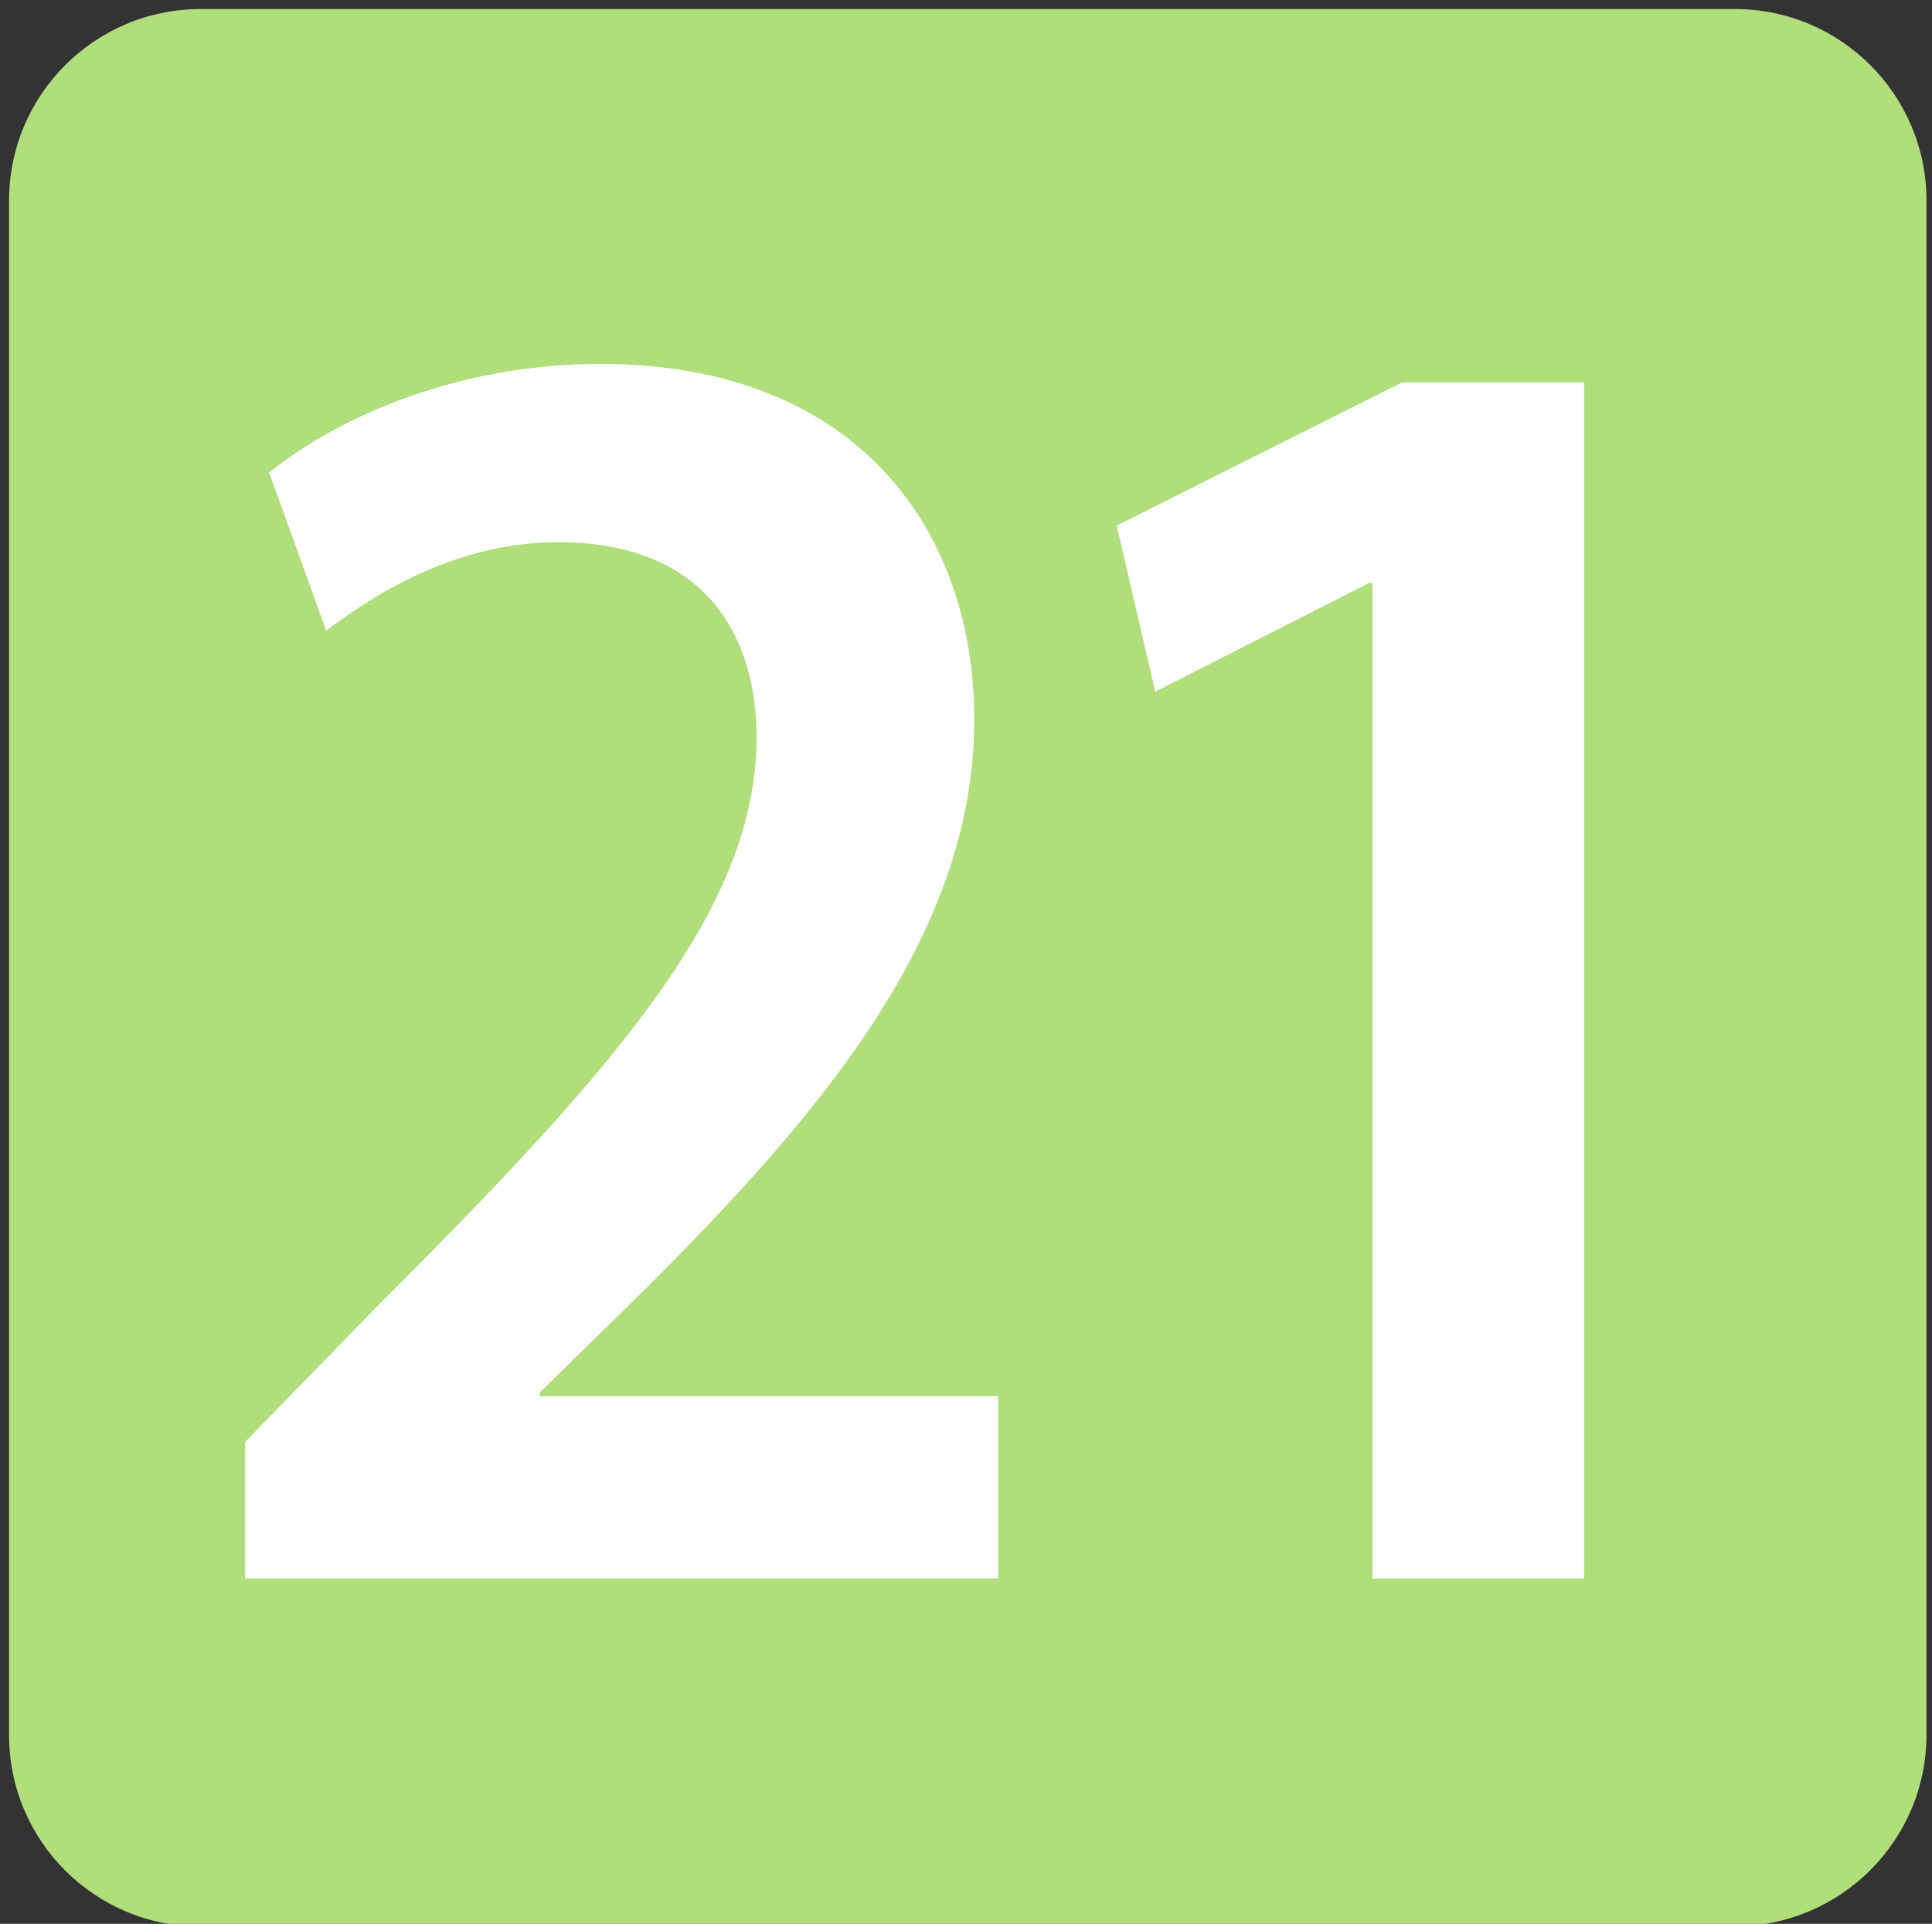
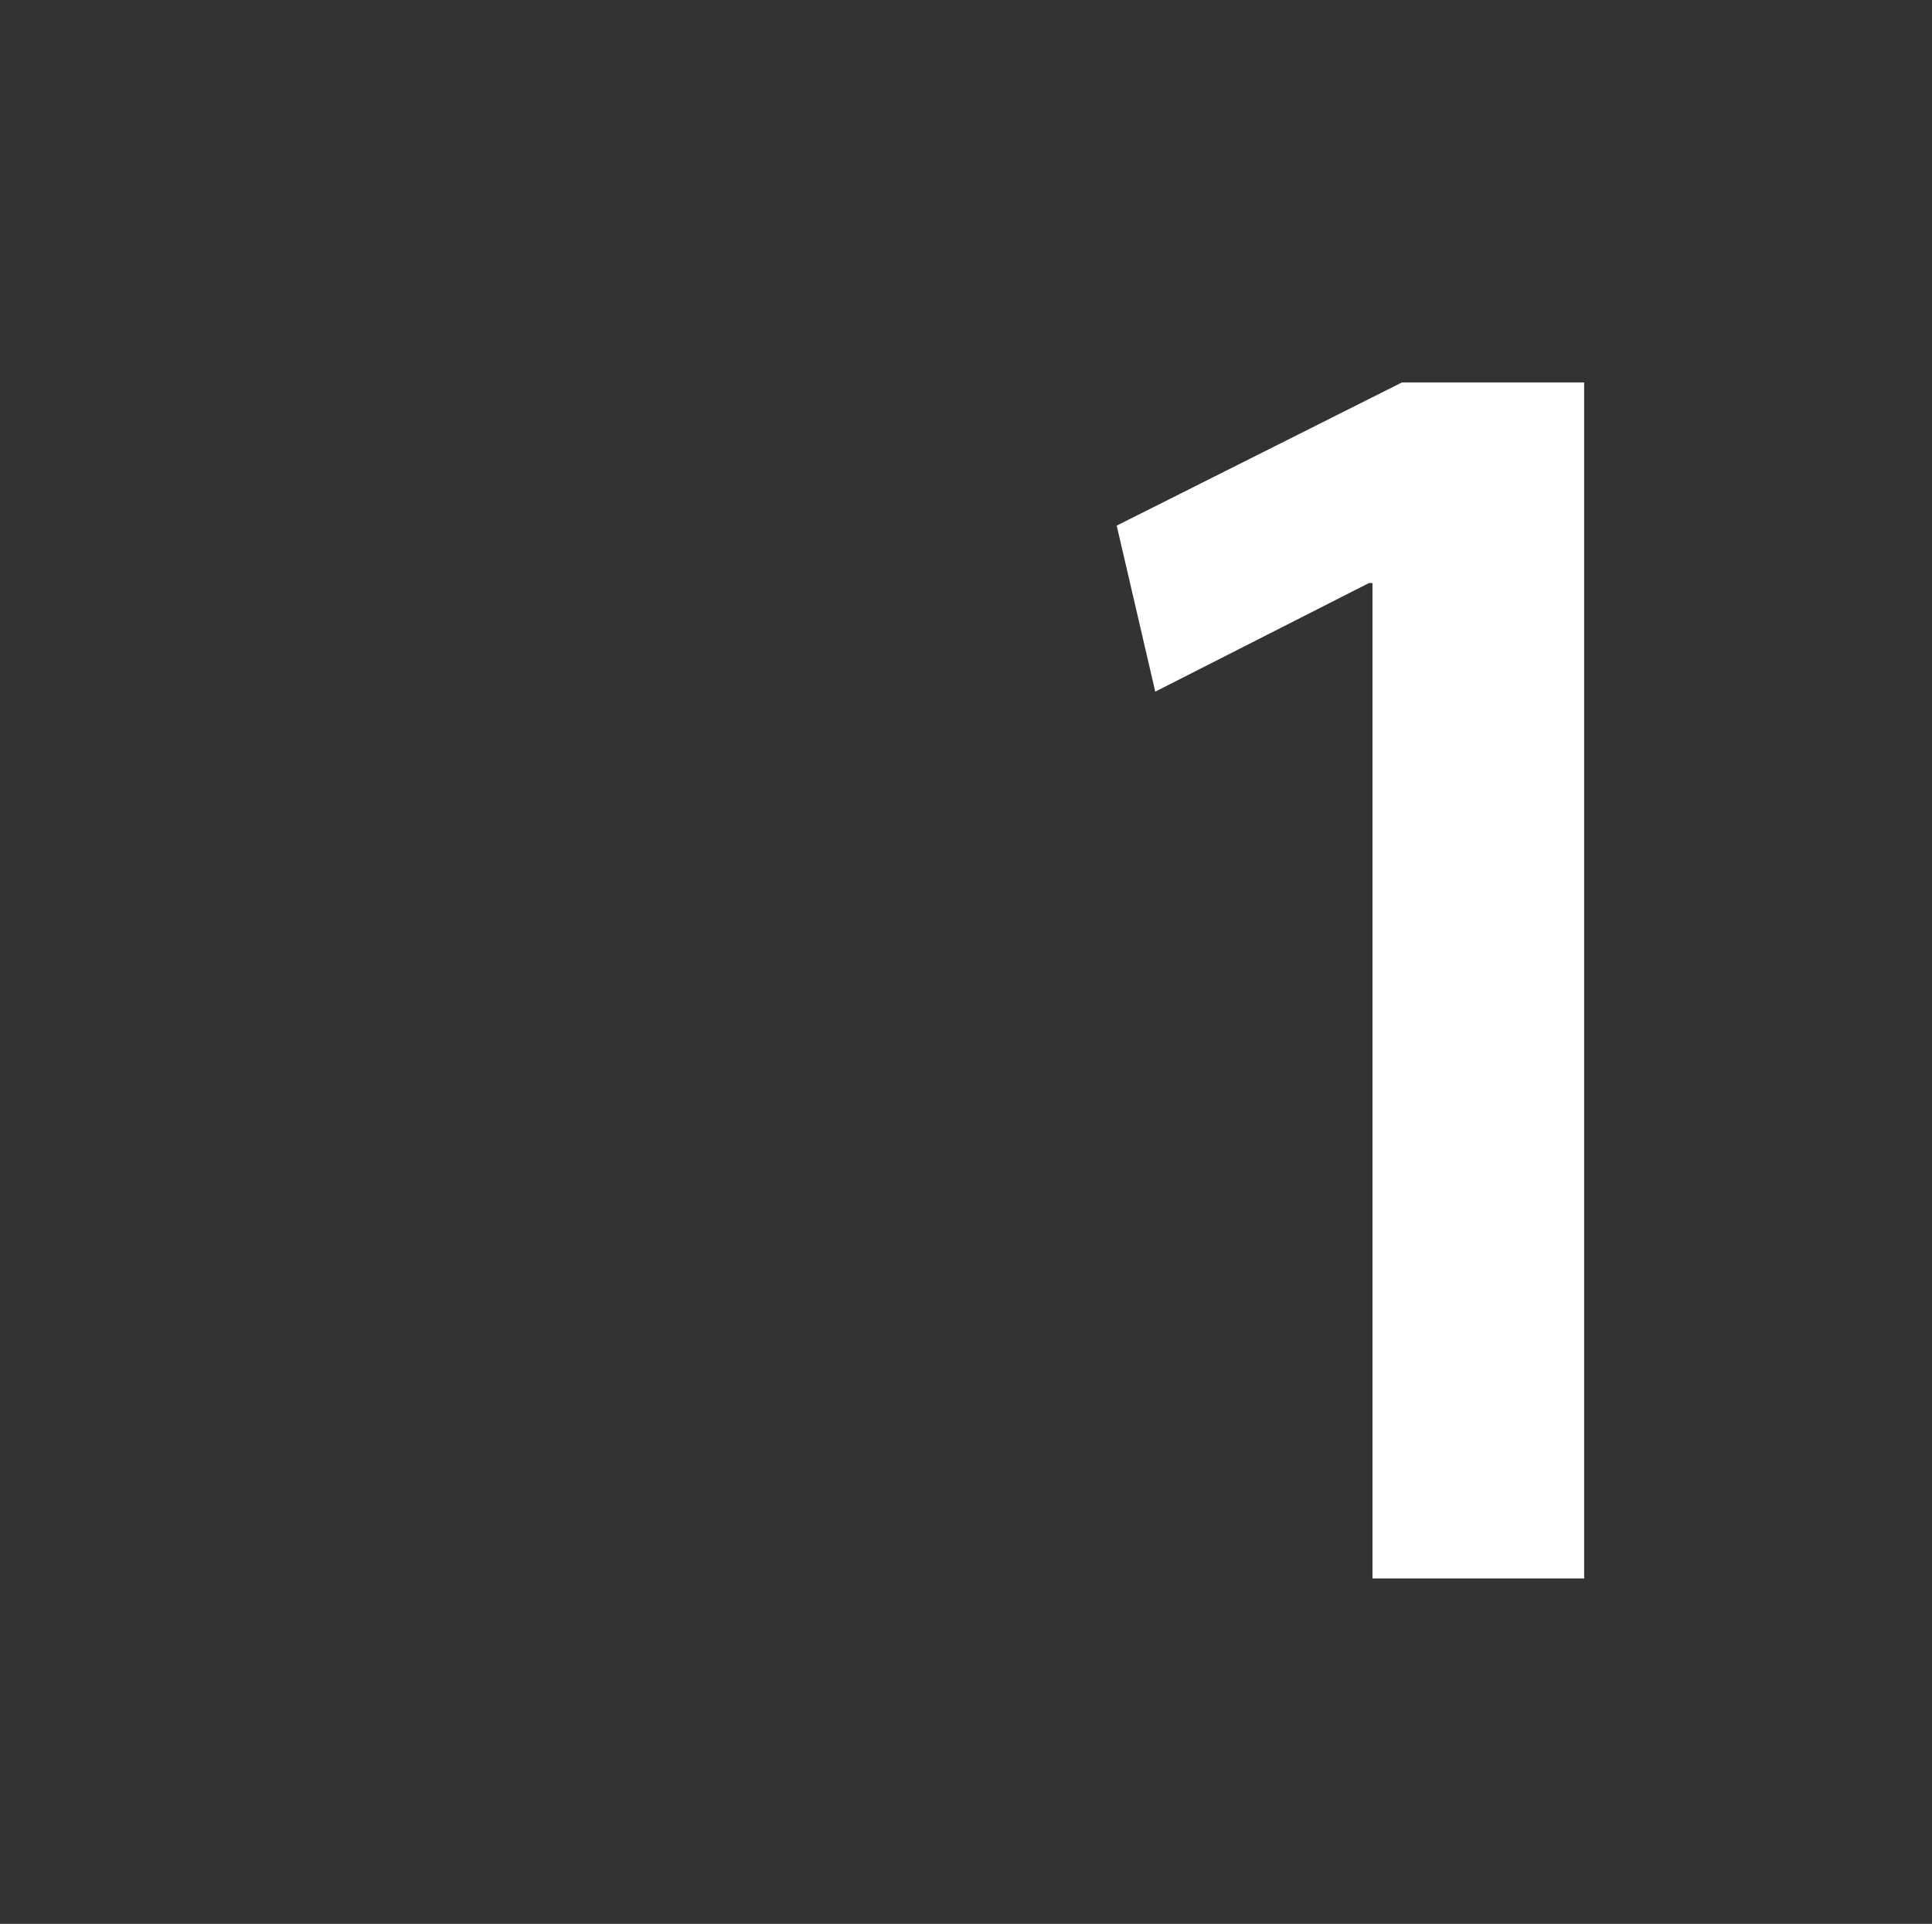
<svg xmlns="http://www.w3.org/2000/svg" xmlns:ns1="http://www.inkscape.org/namespaces/inkscape" xmlns:ns2="http://sodipodi.sourceforge.net/DTD/sodipodi-0.dtd" width="4.91mm" height="4.89mm" viewBox="0 0 4.91 4.89" version="1.1" id="svg42446" ns1:version="1.1.1 (3bf5ae0d25, 2021-09-20)" ns2:docname="21R.svg">
  <rect x="0" y="0" width="4.91" height="4.89" fill="#333333" stroke="none" />
  <ns2:namedview id="namedview42448" pagecolor="#ffffff" bordercolor="#666666" borderopacity="1.0" ns1:pageshadow="2" ns1:pageopacity="0.0" ns1:pagecheckerboard="0" ns1:document-units="mm" showgrid="false" ns1:zoom="11.313709" ns1:cx="14.893437" ns1:cy="-5.5242717" ns1:window-width="1920" ns1:window-height="1017" ns1:window-x="-8" ns1:window-y="-8" ns1:window-maximized="1" ns1:current-layer="layer1" />
  <defs id="defs42443">
    <clipPath clipPathUnits="userSpaceOnUse" id="clipPath28224">
-       <path d="M 18.827,2031.426 H 2031.426 V 18.827 H 18.827 Z" id="path28222" />
-     </clipPath>
+       </clipPath>
    <clipPath clipPathUnits="userSpaceOnUse" id="clipPath82">
      <path d="m 22.682,445.664 h 7.37 v -7.37 h -7.37 z" id="path80" />
    </clipPath>
    <clipPath clipPathUnits="userSpaceOnUse" id="clipPath446">
-       <path d="m 14.173,426.476 h 7.37 v -7.37 h -7.37 z" id="path444" />
-     </clipPath>
+       </clipPath>
    <clipPath clipPathUnits="userSpaceOnUse" id="clipPath166">
-       <path d="m 5.669,453.909 h 7.37 v -7.37 h -7.37 z" id="path164" />
-     </clipPath>
+       </clipPath>
  </defs>
  <g ns1:label="Calque 1" ns1:groupmode="layer" id="layer1">
-     <path d="M 4.409,4.897 H 0.51 c -0.269,0 -0.487,-0.218 -0.487,-0.487 V 0.51 c 0,-0.269 0.218,-0.487 0.487,-0.487 H 4.409 c 0.269,0 0.487,0.218 0.487,0.487 V 4.409 c 0,0.269 -0.218,0.487 -0.487,0.487" style="fill:#afde7b;fill-opacity:1;fill-rule:nonzero;stroke:none;stroke-width:0.661" id="path428" />
-     <path d="M 0.623,4.012 V 3.665 L 0.96,3.319 C 1.573,2.707 1.919,2.309 1.923,1.879 c 0,-0.281 -0.145,-0.501 -0.505,-0.501 -0.248,0 -0.454,0.122 -0.589,0.225 L 0.684,1.201 C 0.871,1.051 1.176,0.925 1.526,0.925 c 0.65,0 0.95,0.421 0.95,0.903 0,0.542 -0.379,0.996 -0.861,1.473 L 1.372,3.539 v 0.01 h 1.165 v 0.463" style="fill:#ffffff;fill-opacity:1;fill-rule:nonzero;stroke:none;stroke-width:0.661" id="path432" />
    <path d="m 3.488,1.482 h -0.009 L 2.936,1.758 2.838,1.336 3.563,0.972 H 4.026 V 4.012 H 3.488" style="fill:#ffffff;fill-opacity:1;fill-rule:nonzero;stroke:none;stroke-width:0.661" id="path436" />
  </g>
</svg>